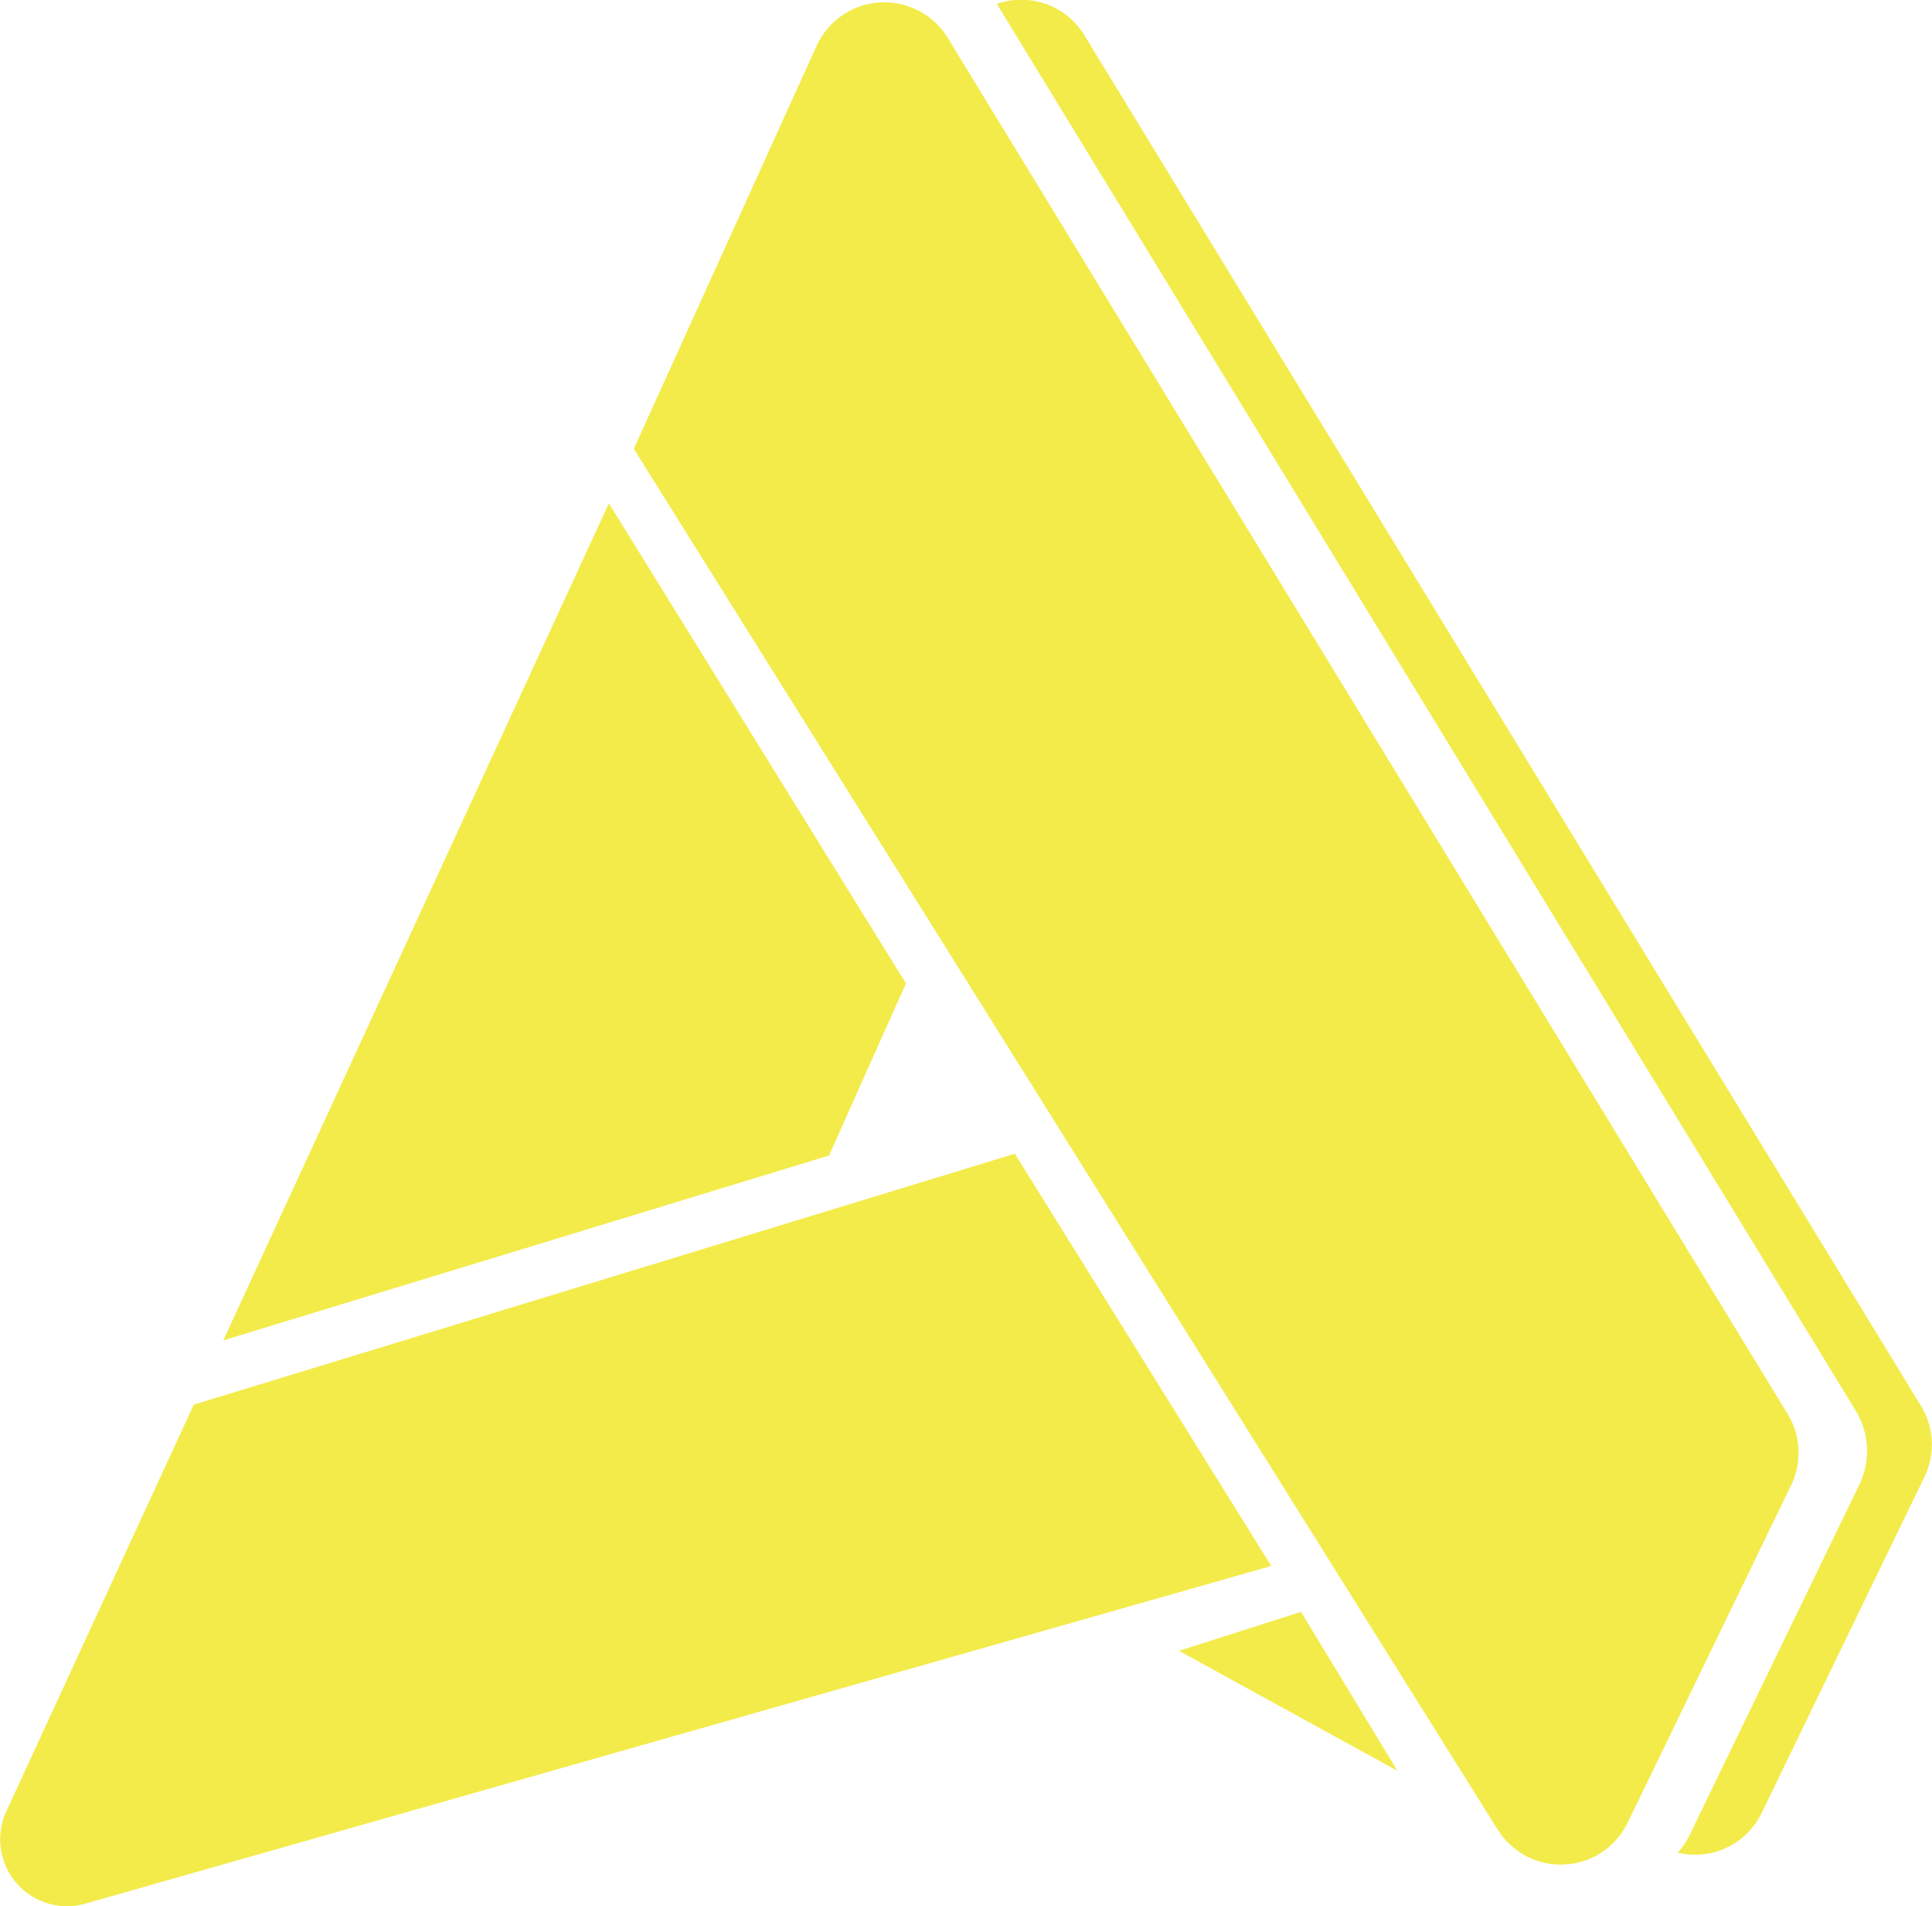
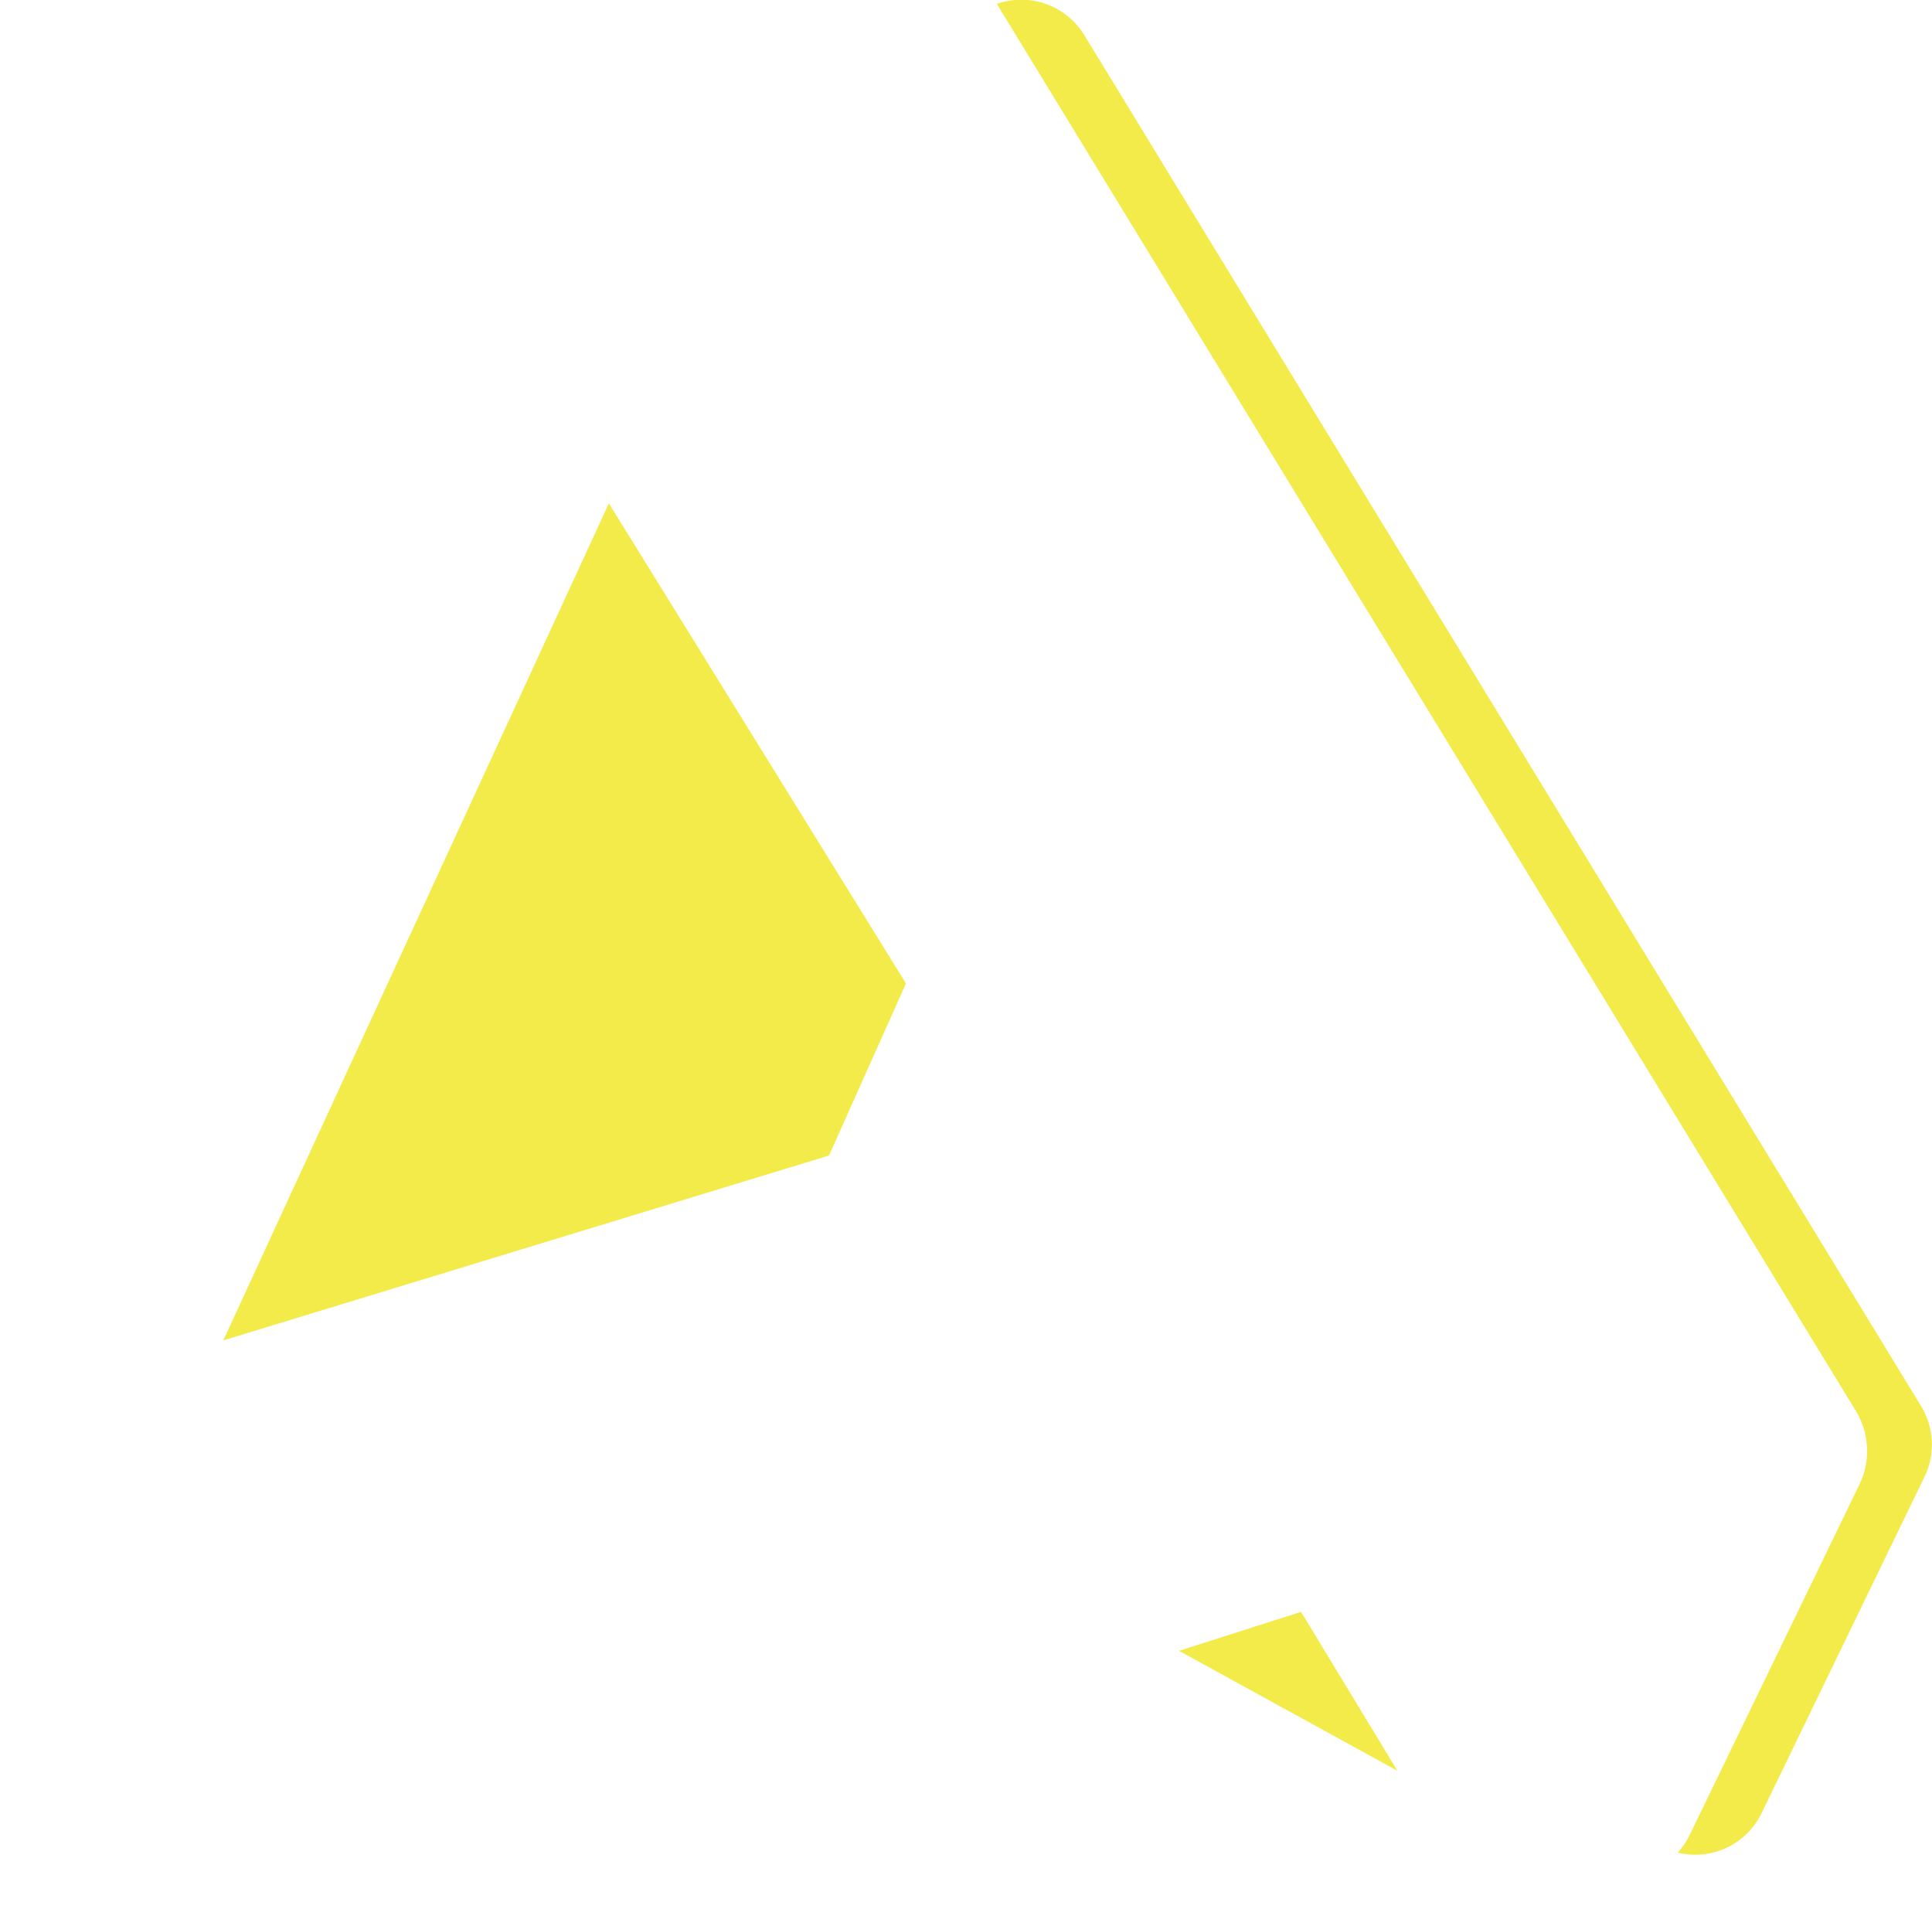
<svg xmlns="http://www.w3.org/2000/svg" id="Layer_1" data-name="Layer 1" viewBox="0 0 322.74 318.4">
  <defs>
    <style>.cls-1{fill:#f3eb4a;}</style>
  </defs>
  <path class="cls-1" d="M339.56,255.68l-139.79-229a12.33,12.33,0,0,0-14.62-5.23l143.49,235a12.88,12.88,0,0,1,.59,12.32l-28.32,58.47a13.07,13.07,0,0,1-2,3,12.31,12.31,0,0,0,14-6.62l27.21-56.16A12.37,12.37,0,0,0,339.56,255.68Z" transform="translate(-18.63 -20.8)" />
  <polygon class="cls-1" points="196.95 275.73 217.34 269.22 233.44 295.77 196.95 275.73" />
  <polygon class="cls-1" points="101.71 84.07 151.34 164.26 138.49 193 37.3 223.88 101.71 84.07" />
-   <path class="cls-1" d="M19.68,323.35,51,255.41,188.16,213.5,231,282.36,32.88,338.76A11.17,11.17,0,0,1,19.68,323.35Z" transform="translate(-18.63 -20.8)" />
-   <path class="cls-1" d="M317.83,268.84l-27.31,56.37a12.4,12.4,0,0,1-21.68,1.18L124.53,95.77l30.52-67.28a12.41,12.41,0,0,1,21.89-1.34L317.25,257A12.42,12.42,0,0,1,317.83,268.84Z" transform="translate(-18.63 -20.8)" />
-   <path class="cls-1" d="M317.83,268.84l-27.31,56.37a12.4,12.4,0,0,1-21.68,1.18L124.53,95.77l30.52-67.28a12.41,12.41,0,0,1,21.89-1.34L317.25,257A12.42,12.42,0,0,1,317.83,268.84Z" transform="translate(-18.63 -20.8)" />
</svg>